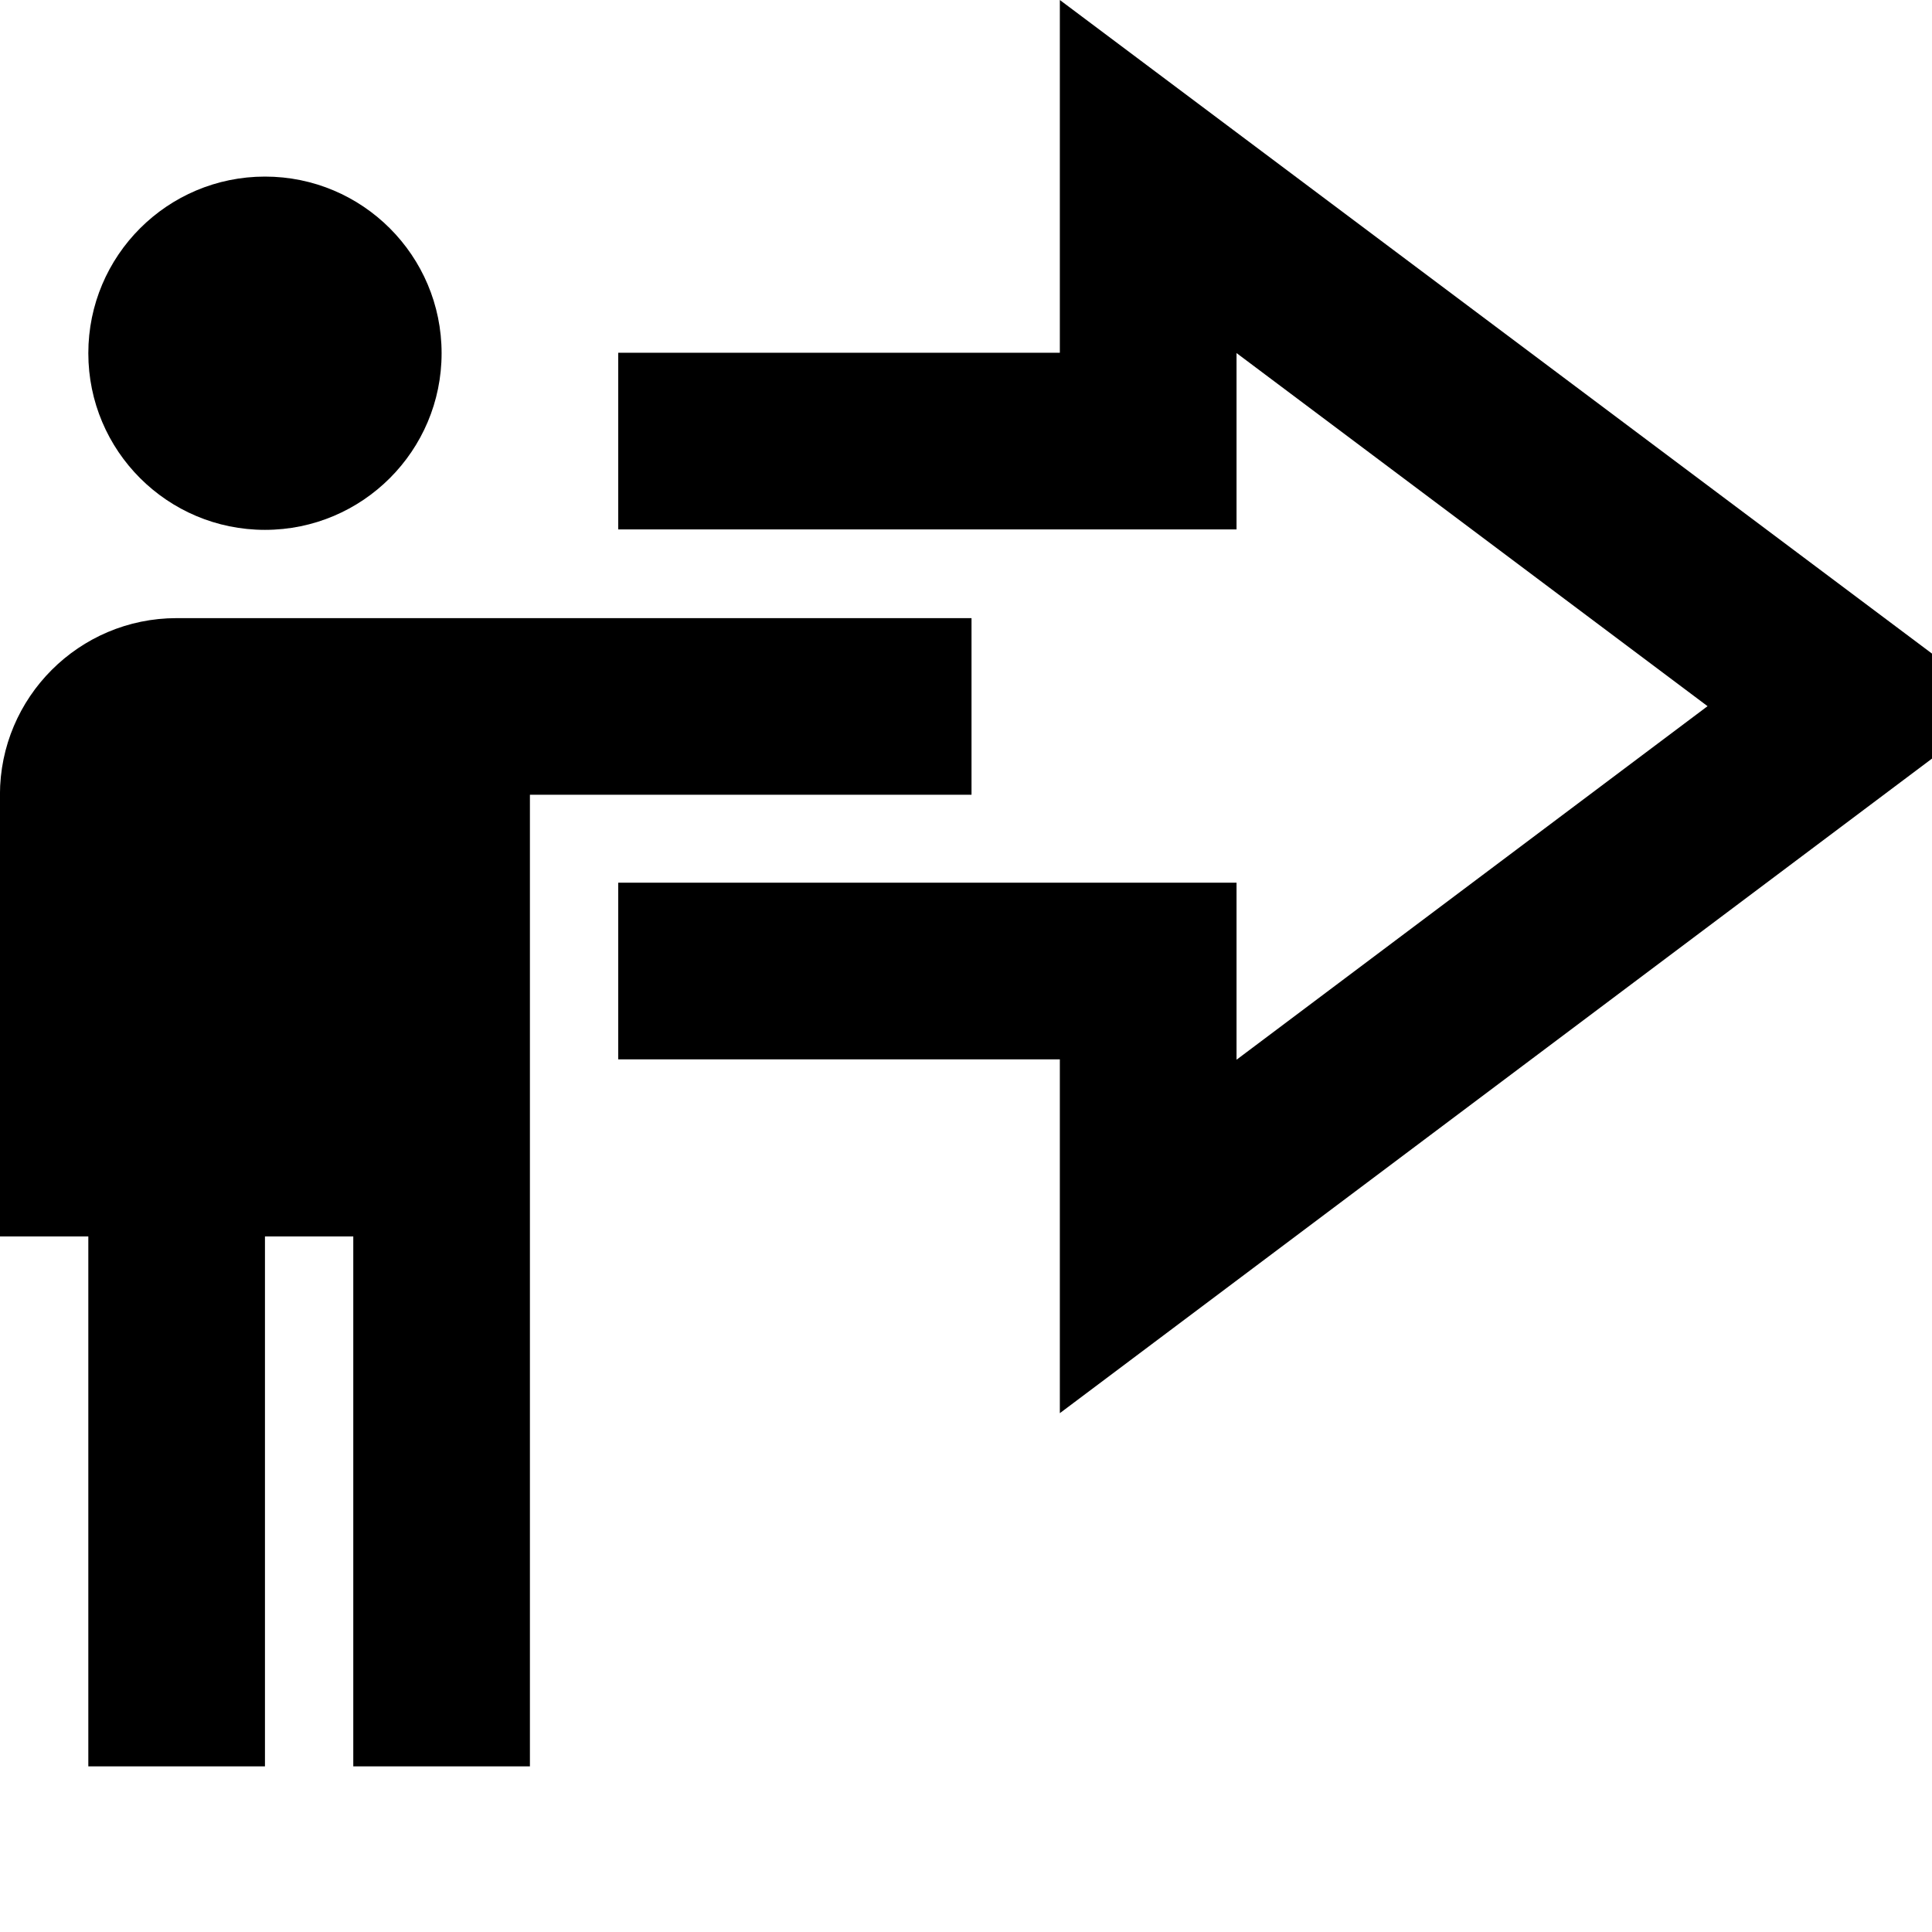
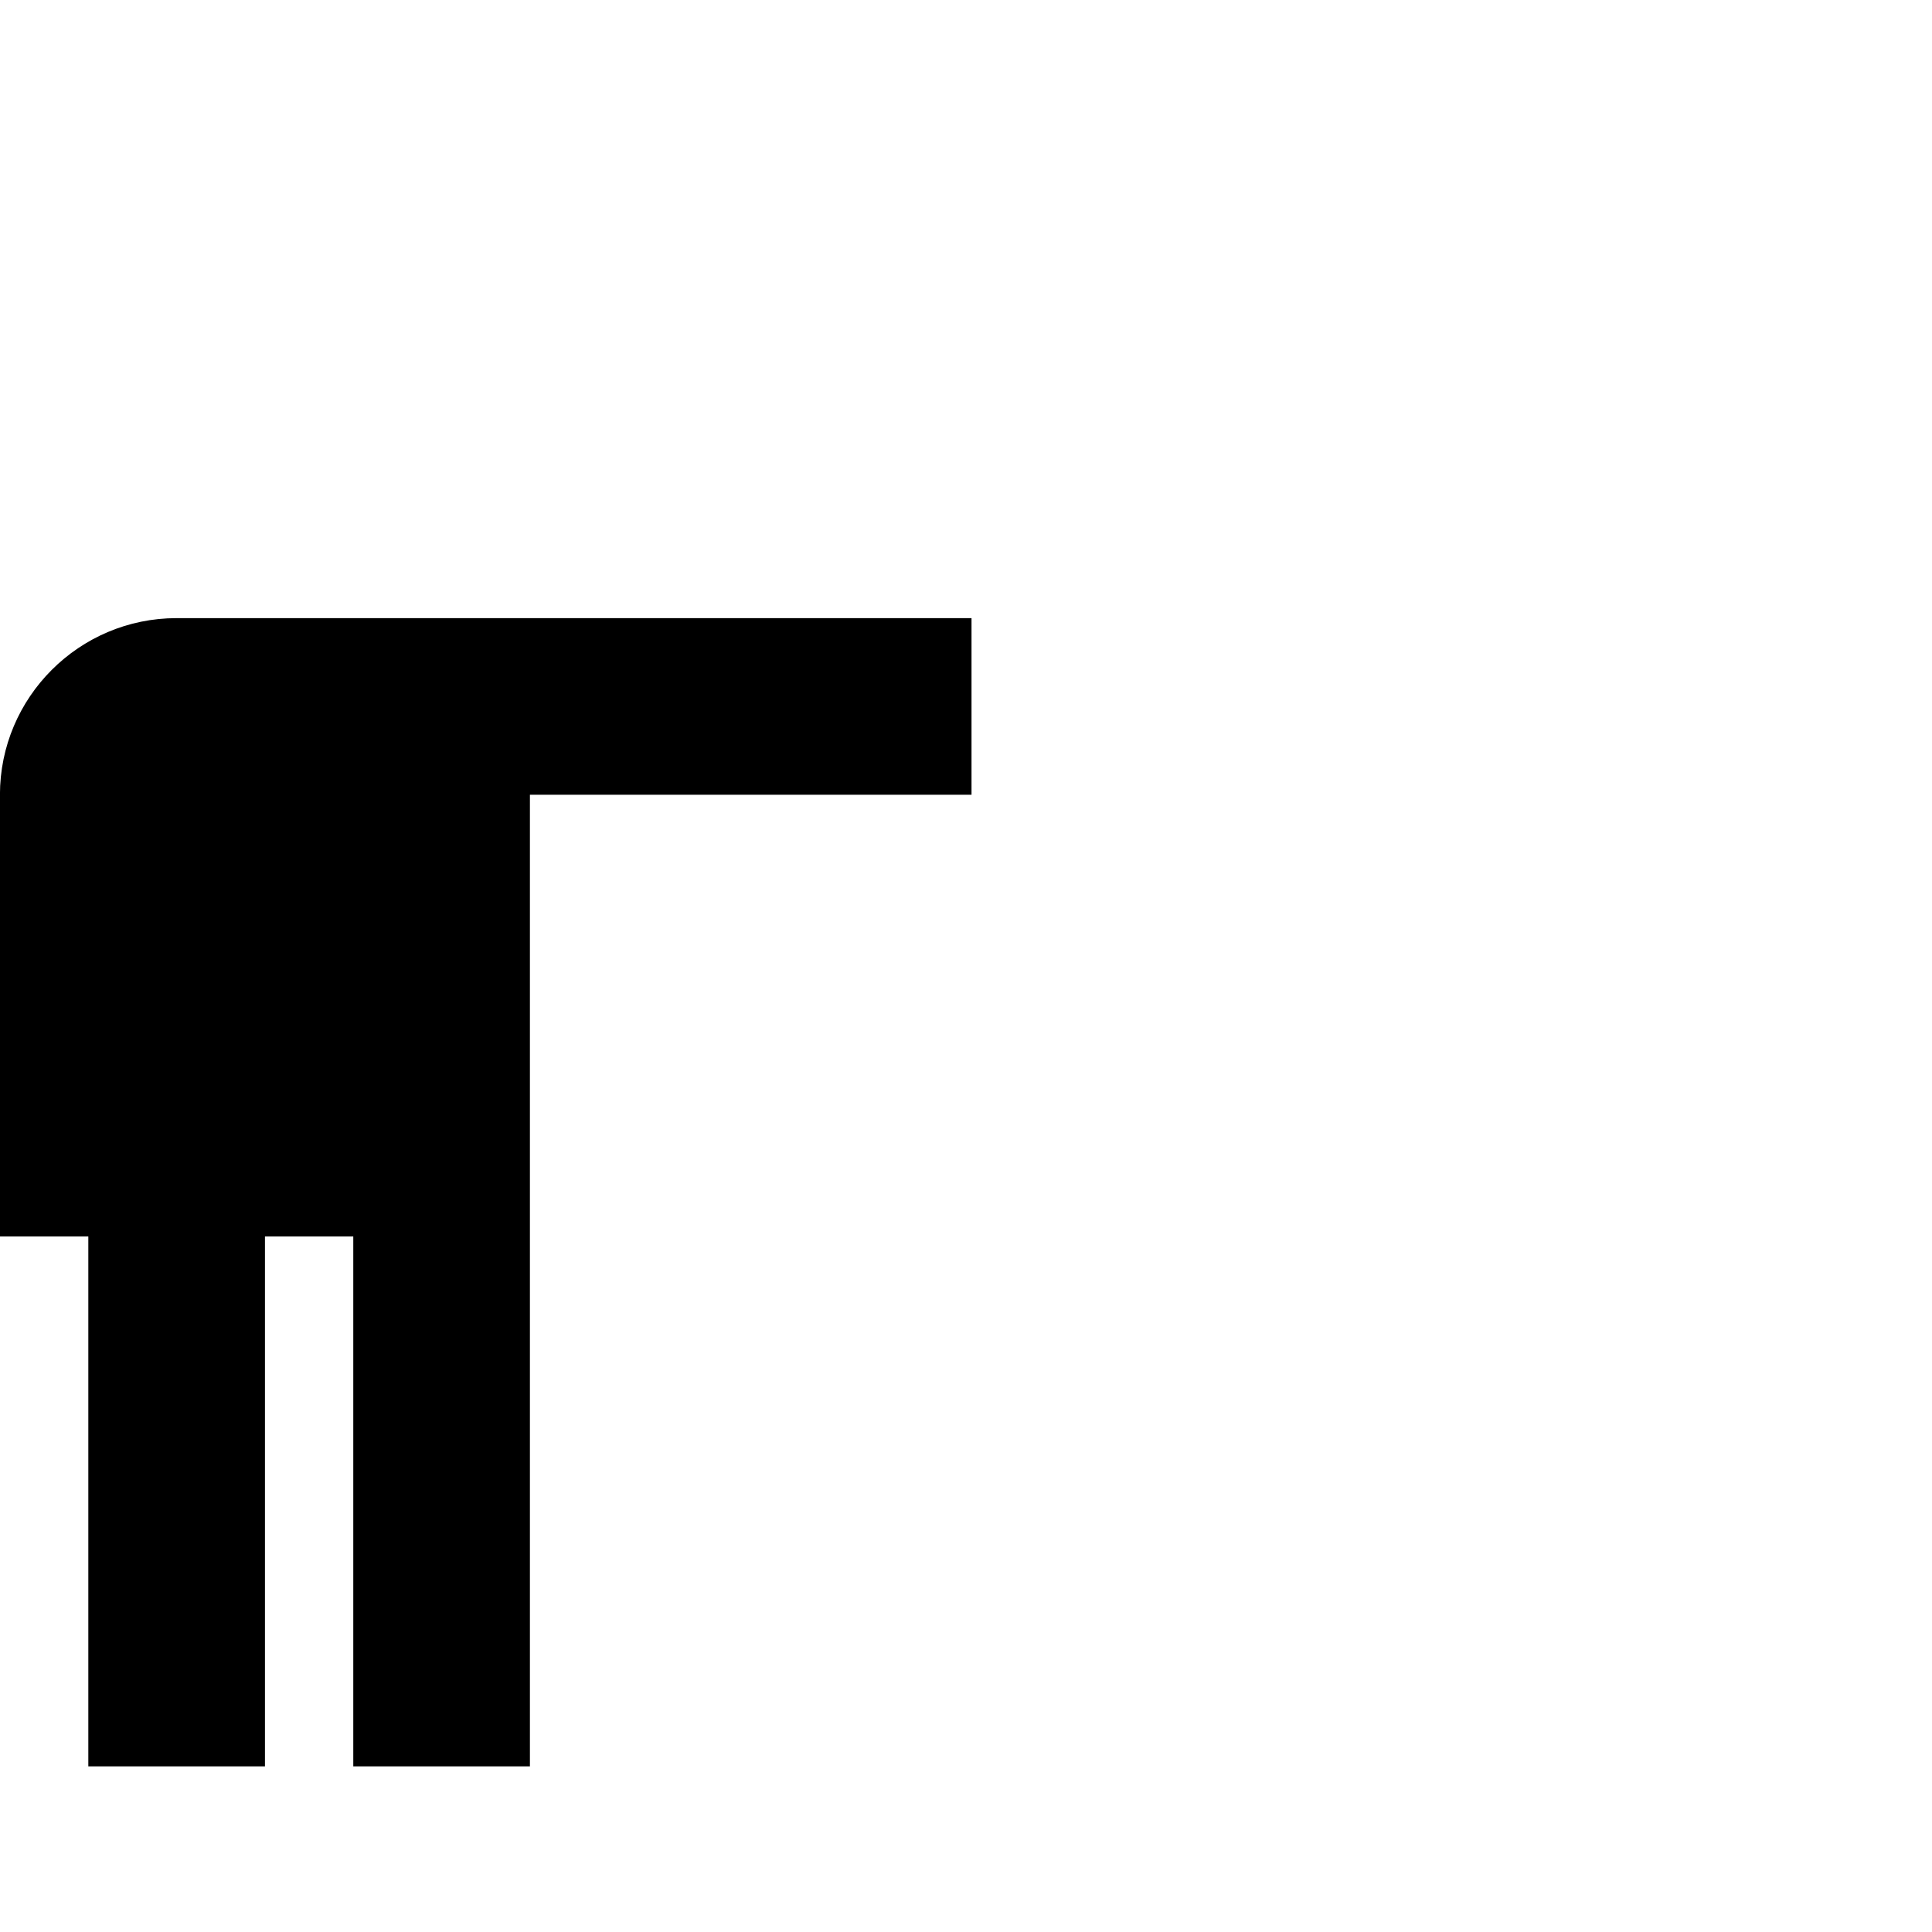
<svg xmlns="http://www.w3.org/2000/svg" id="Layer_1" x="0px" y="0px" width="35px" height="35px" viewBox="0 0 35 35" xml:space="preserve">
  <g>
-     <path d="M8 6.399c0 1.767-1.433 3.2-3.2 3.2s-3.2-1.433-3.2-3.2c0-1.767 1.433-3.2 3.2-3.2s3.2 1.433 3.2 3.2z" />
    <path d="M0 14.399v8h1.6v9.6h3.2v-9.6h1.6v9.6h3.2v-17.601h8v-3.2h-14.401c-1.765 0-3.2 1.435-3.2 3.2z" />
-     <path d="M22.401 6.396l8.533 6.397-8.533 6.405v-3.207h-11.201v3.2h8v6.41l17.068-12.81-17.068-12.791v6.391h-8v3.2h11.201z" />
  </g>
</svg>